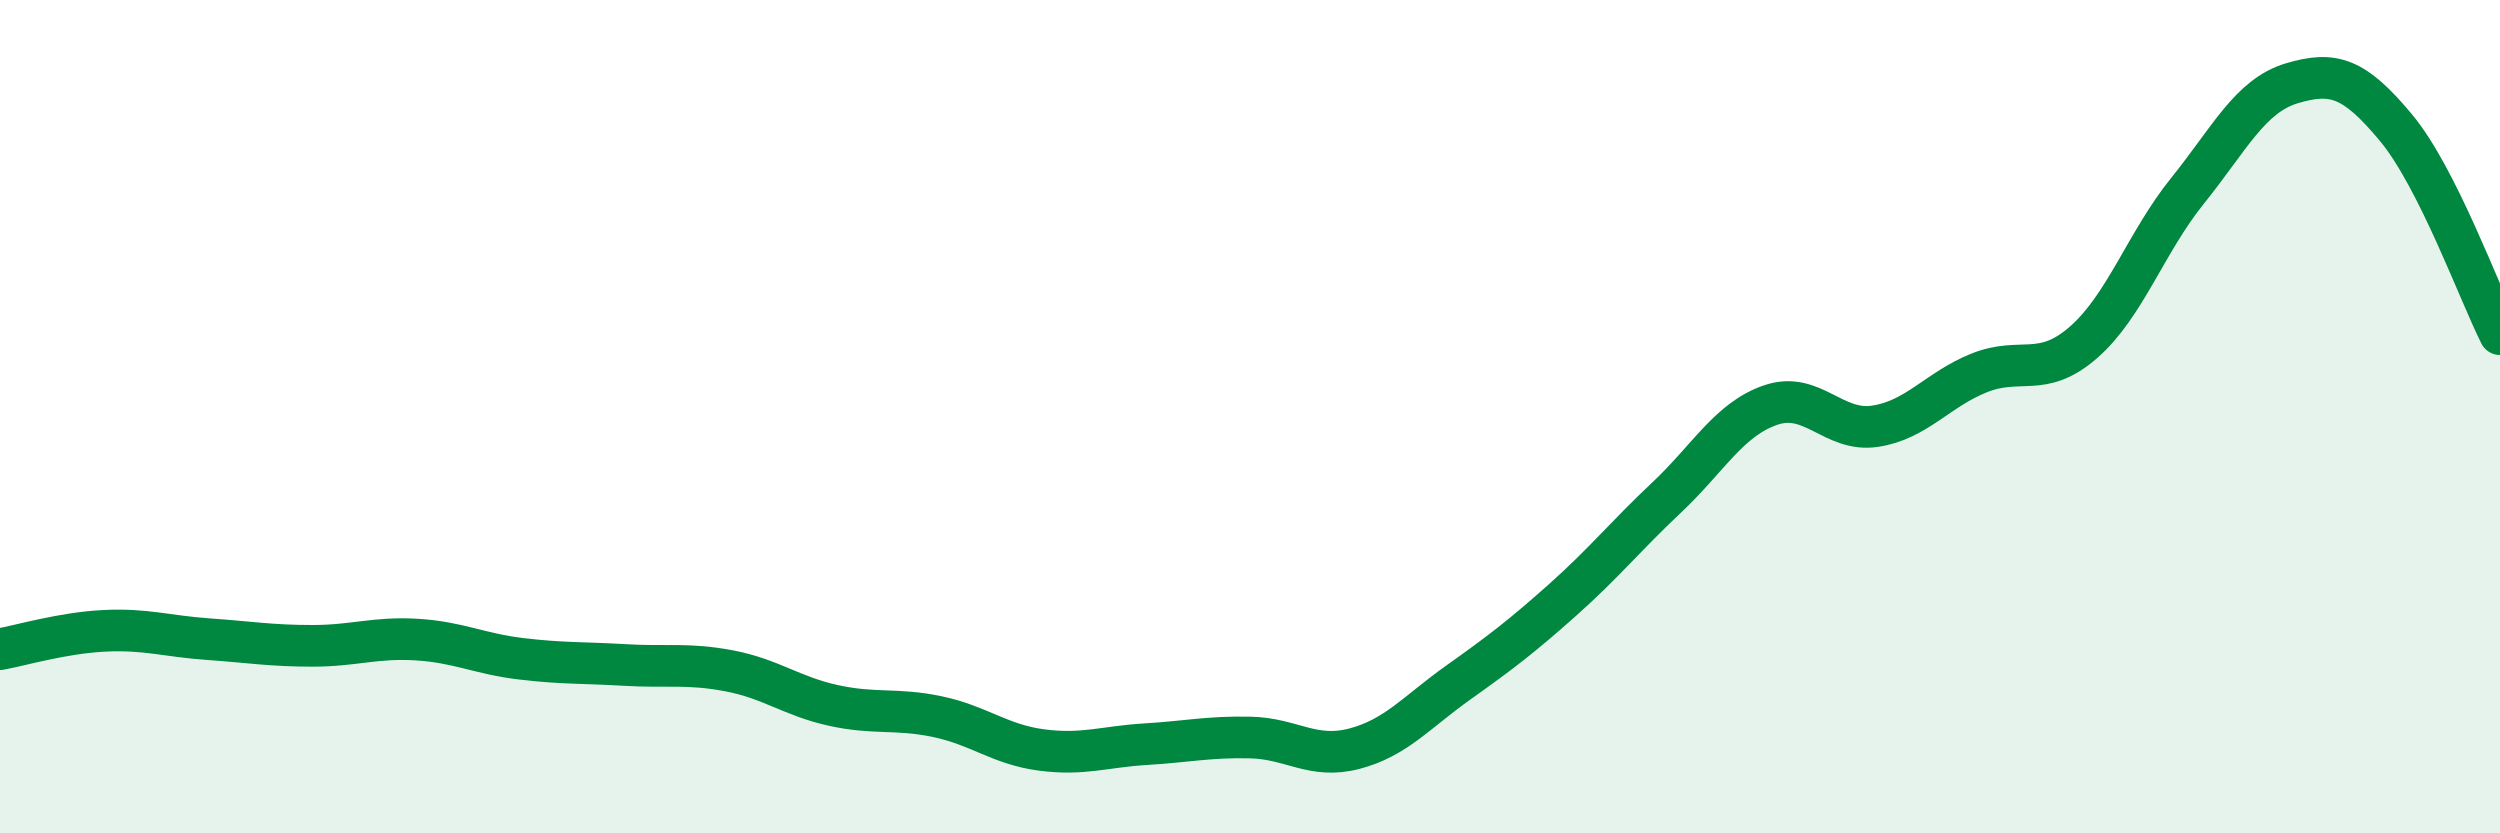
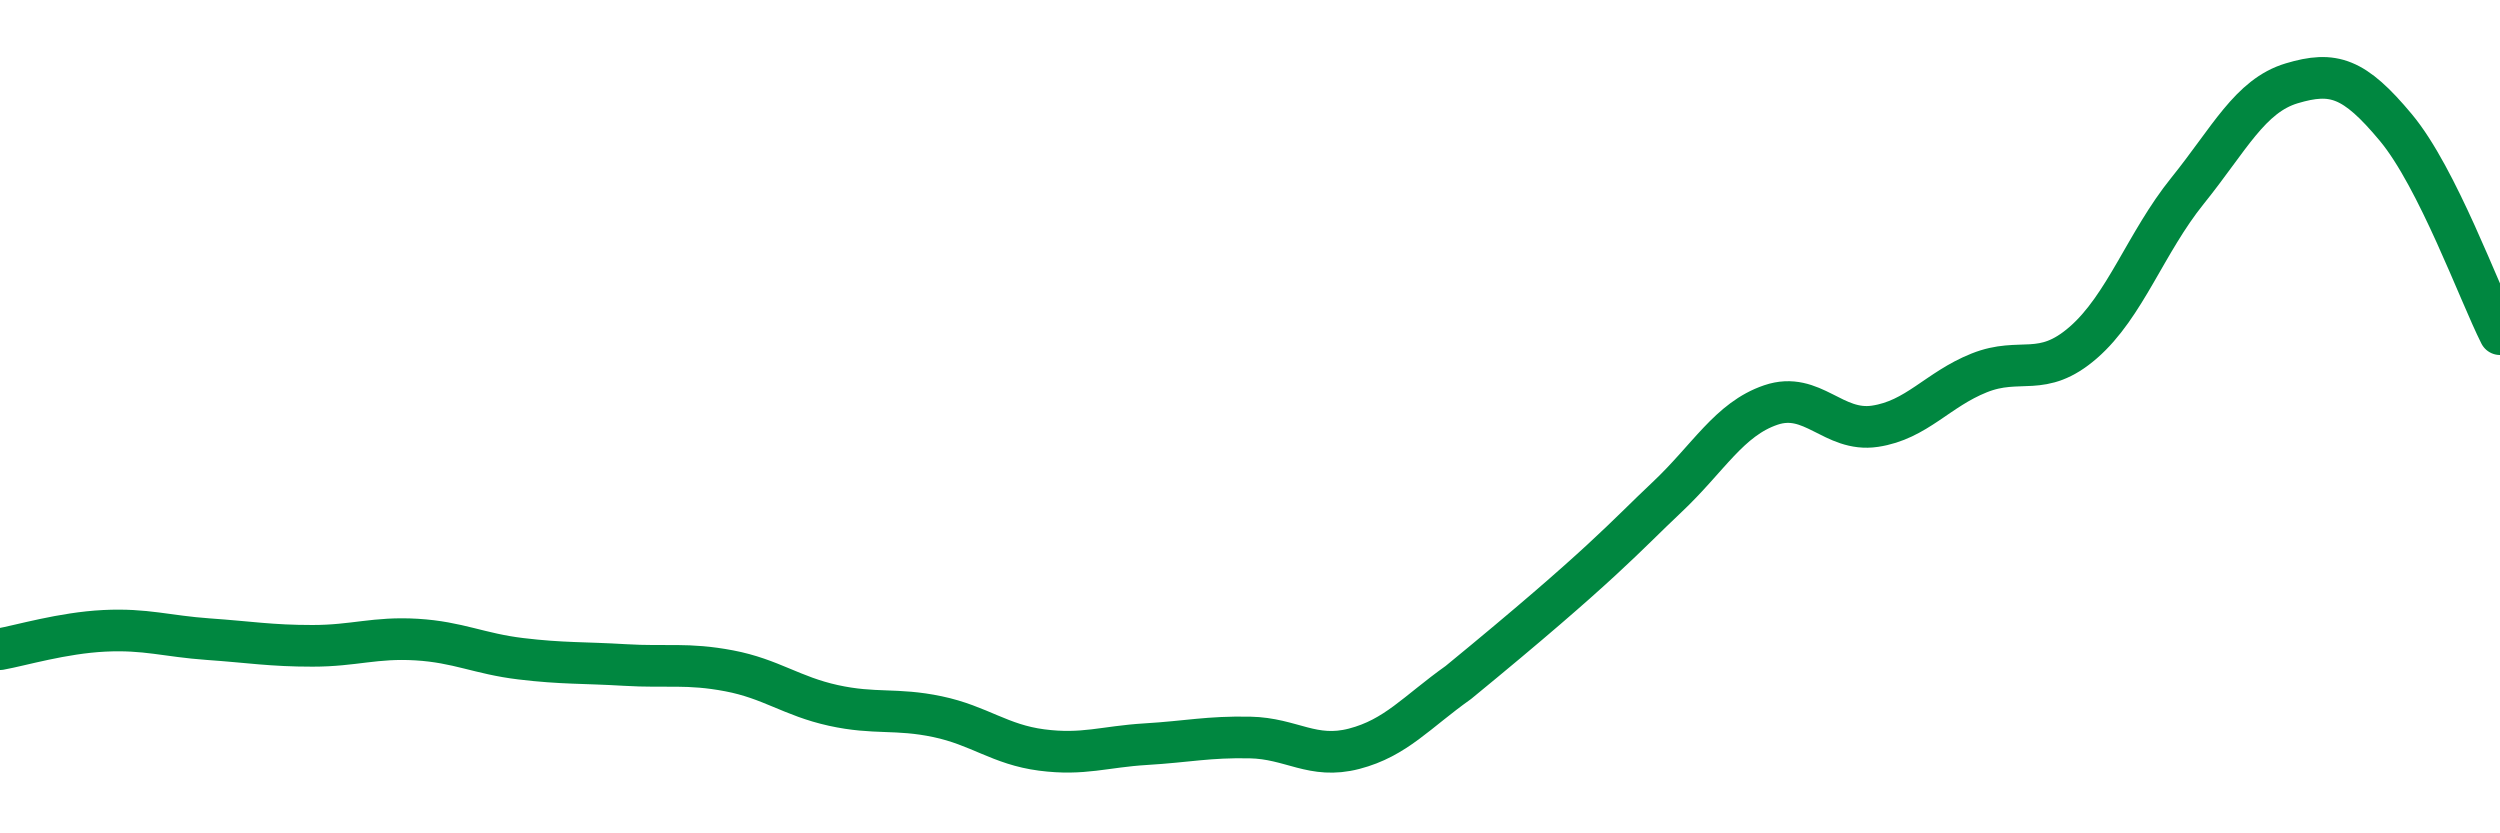
<svg xmlns="http://www.w3.org/2000/svg" width="60" height="20" viewBox="0 0 60 20">
-   <path d="M 0,15.58 C 0.5,15.49 1.5,15.19 2.5,15.14 C 3.5,15.09 4,15.27 5,15.34 C 6,15.41 6.5,15.5 7.5,15.5 C 8.5,15.5 9,15.29 10,15.35 C 11,15.41 11.5,15.69 12.5,15.81 C 13.5,15.93 14,15.9 15,15.96 C 16,16.02 16.5,15.91 17.5,16.1 C 18.5,16.29 19,16.71 20,16.93 C 21,17.15 21.5,16.99 22.5,17.2 C 23.5,17.41 24,17.87 25,18 C 26,18.13 26.5,17.92 27.5,17.86 C 28.5,17.8 29,17.68 30,17.7 C 31,17.72 31.5,18.23 32.5,17.97 C 33.5,17.71 34,17.09 35,16.38 C 36,15.67 36.5,15.29 37.5,14.4 C 38.5,13.51 39,12.88 40,11.94 C 41,11 41.5,10.06 42.5,9.72 C 43.5,9.38 44,10.38 45,10.23 C 46,10.08 46.5,9.35 47.5,8.95 C 48.5,8.55 49,9.09 50,8.22 C 51,7.35 51.5,5.82 52.5,4.58 C 53.5,3.34 54,2.3 55,2 C 56,1.7 56.5,1.86 57.5,3.06 C 58.5,4.26 59.5,7.03 60,8.02L60 20L0 20Z" fill="#008740" opacity="0.1" stroke-linecap="round" stroke-linejoin="round" />
-   <path d="M 0,15.58 C 0.5,15.49 1.5,15.19 2.5,15.14 C 3.5,15.09 4,15.27 5,15.34 C 6,15.41 6.5,15.5 7.5,15.5 C 8.5,15.5 9,15.29 10,15.35 C 11,15.41 11.5,15.69 12.5,15.81 C 13.5,15.93 14,15.9 15,15.96 C 16,16.02 16.5,15.91 17.5,16.1 C 18.5,16.29 19,16.71 20,16.93 C 21,17.15 21.5,16.99 22.5,17.2 C 23.5,17.41 24,17.87 25,18 C 26,18.13 26.5,17.92 27.5,17.86 C 28.5,17.8 29,17.68 30,17.7 C 31,17.72 31.5,18.23 32.5,17.97 C 33.5,17.71 34,17.09 35,16.38 C 36,15.67 36.5,15.29 37.5,14.4 C 38.5,13.51 39,12.88 40,11.94 C 41,11 41.5,10.06 42.5,9.72 C 43.5,9.38 44,10.38 45,10.23 C 46,10.08 46.5,9.35 47.5,8.95 C 48.5,8.55 49,9.09 50,8.22 C 51,7.35 51.5,5.82 52.5,4.58 C 53.5,3.34 54,2.3 55,2 C 56,1.7 56.5,1.86 57.5,3.06 C 58.5,4.26 59.5,7.03 60,8.02" stroke="#008740" stroke-width="1" fill="none" stroke-linecap="round" stroke-linejoin="round" />
+   <path d="M 0,15.58 C 0.5,15.49 1.5,15.19 2.5,15.14 C 3.5,15.09 4,15.27 5,15.34 C 6,15.41 6.5,15.5 7.5,15.5 C 8.5,15.5 9,15.29 10,15.35 C 11,15.41 11.5,15.69 12.5,15.81 C 13.5,15.93 14,15.9 15,15.96 C 16,16.02 16.5,15.91 17.5,16.1 C 18.5,16.29 19,16.71 20,16.93 C 21,17.15 21.5,16.99 22.5,17.2 C 23.5,17.41 24,17.87 25,18 C 26,18.13 26.5,17.92 27.5,17.86 C 28.5,17.8 29,17.68 30,17.7 C 31,17.72 31.5,18.23 32.5,17.97 C 33.5,17.71 34,17.09 35,16.38 C 38.5,13.51 39,12.88 40,11.94 C 41,11 41.5,10.06 42.5,9.72 C 43.5,9.38 44,10.38 45,10.23 C 46,10.08 46.5,9.35 47.5,8.95 C 48.5,8.55 49,9.09 50,8.22 C 51,7.35 51.5,5.82 52.5,4.58 C 53.5,3.34 54,2.3 55,2 C 56,1.7 56.5,1.86 57.5,3.06 C 58.5,4.26 59.5,7.03 60,8.02" stroke="#008740" stroke-width="1" fill="none" stroke-linecap="round" stroke-linejoin="round" />
</svg>